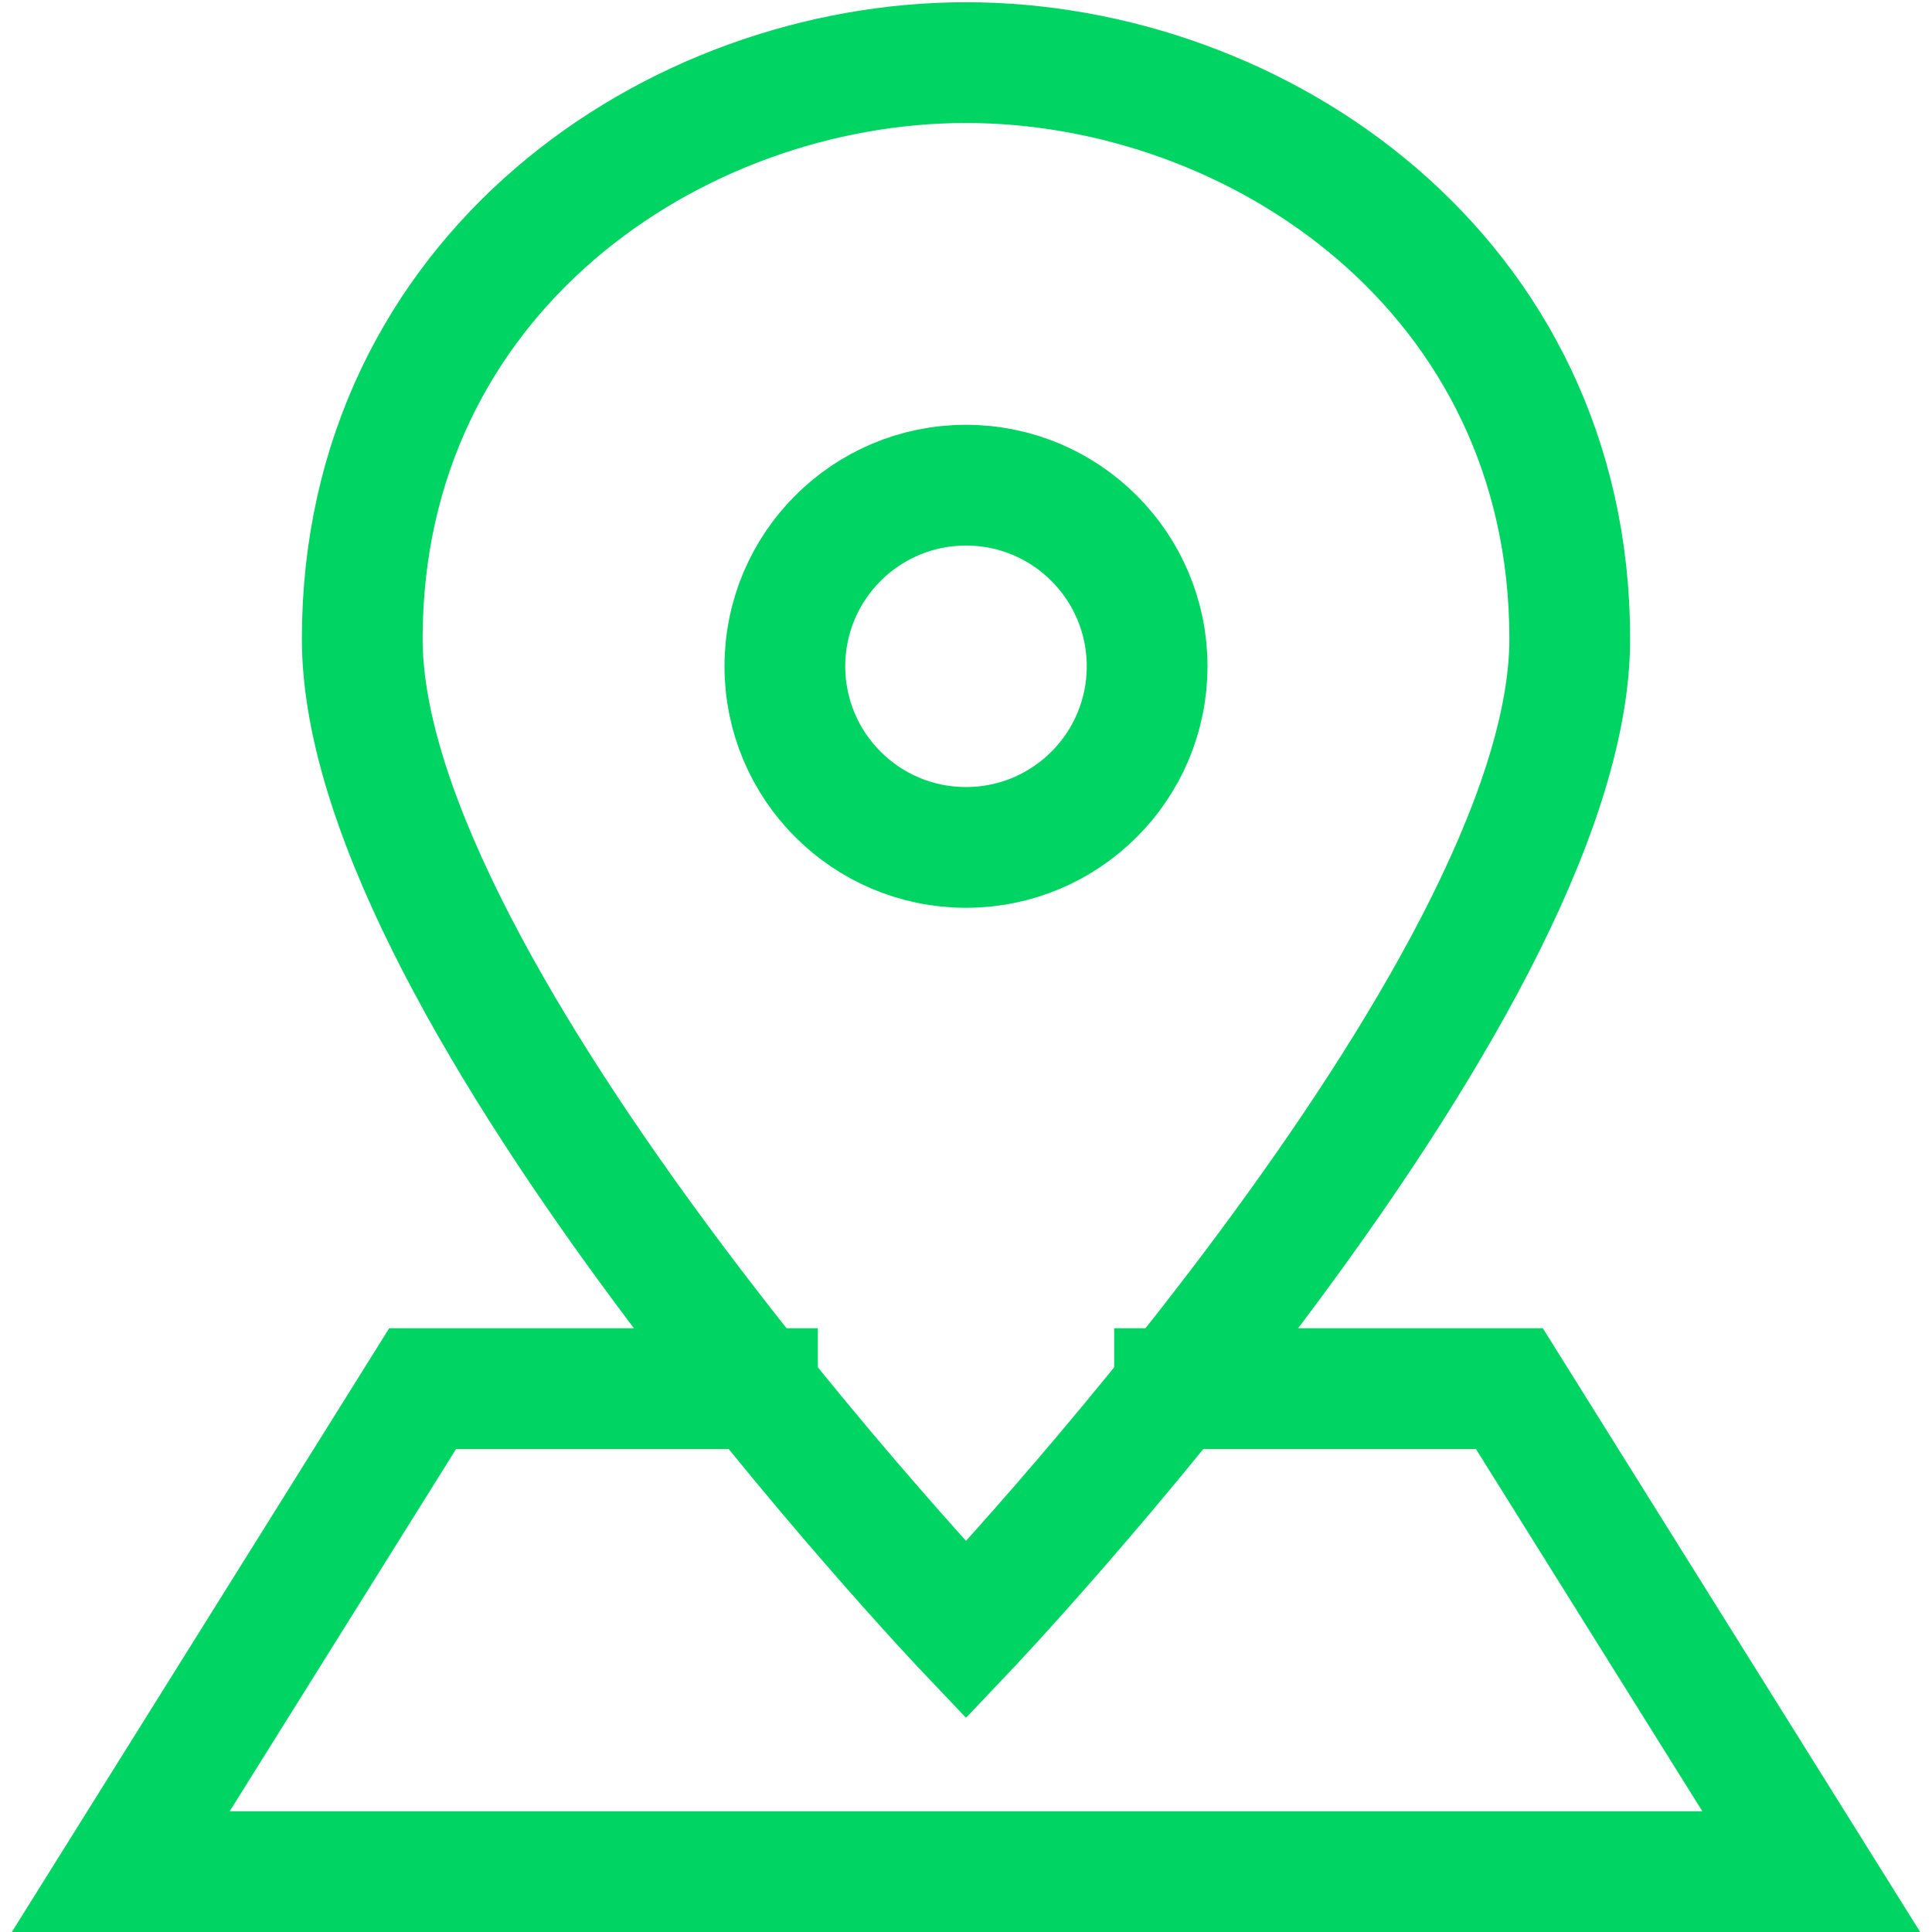
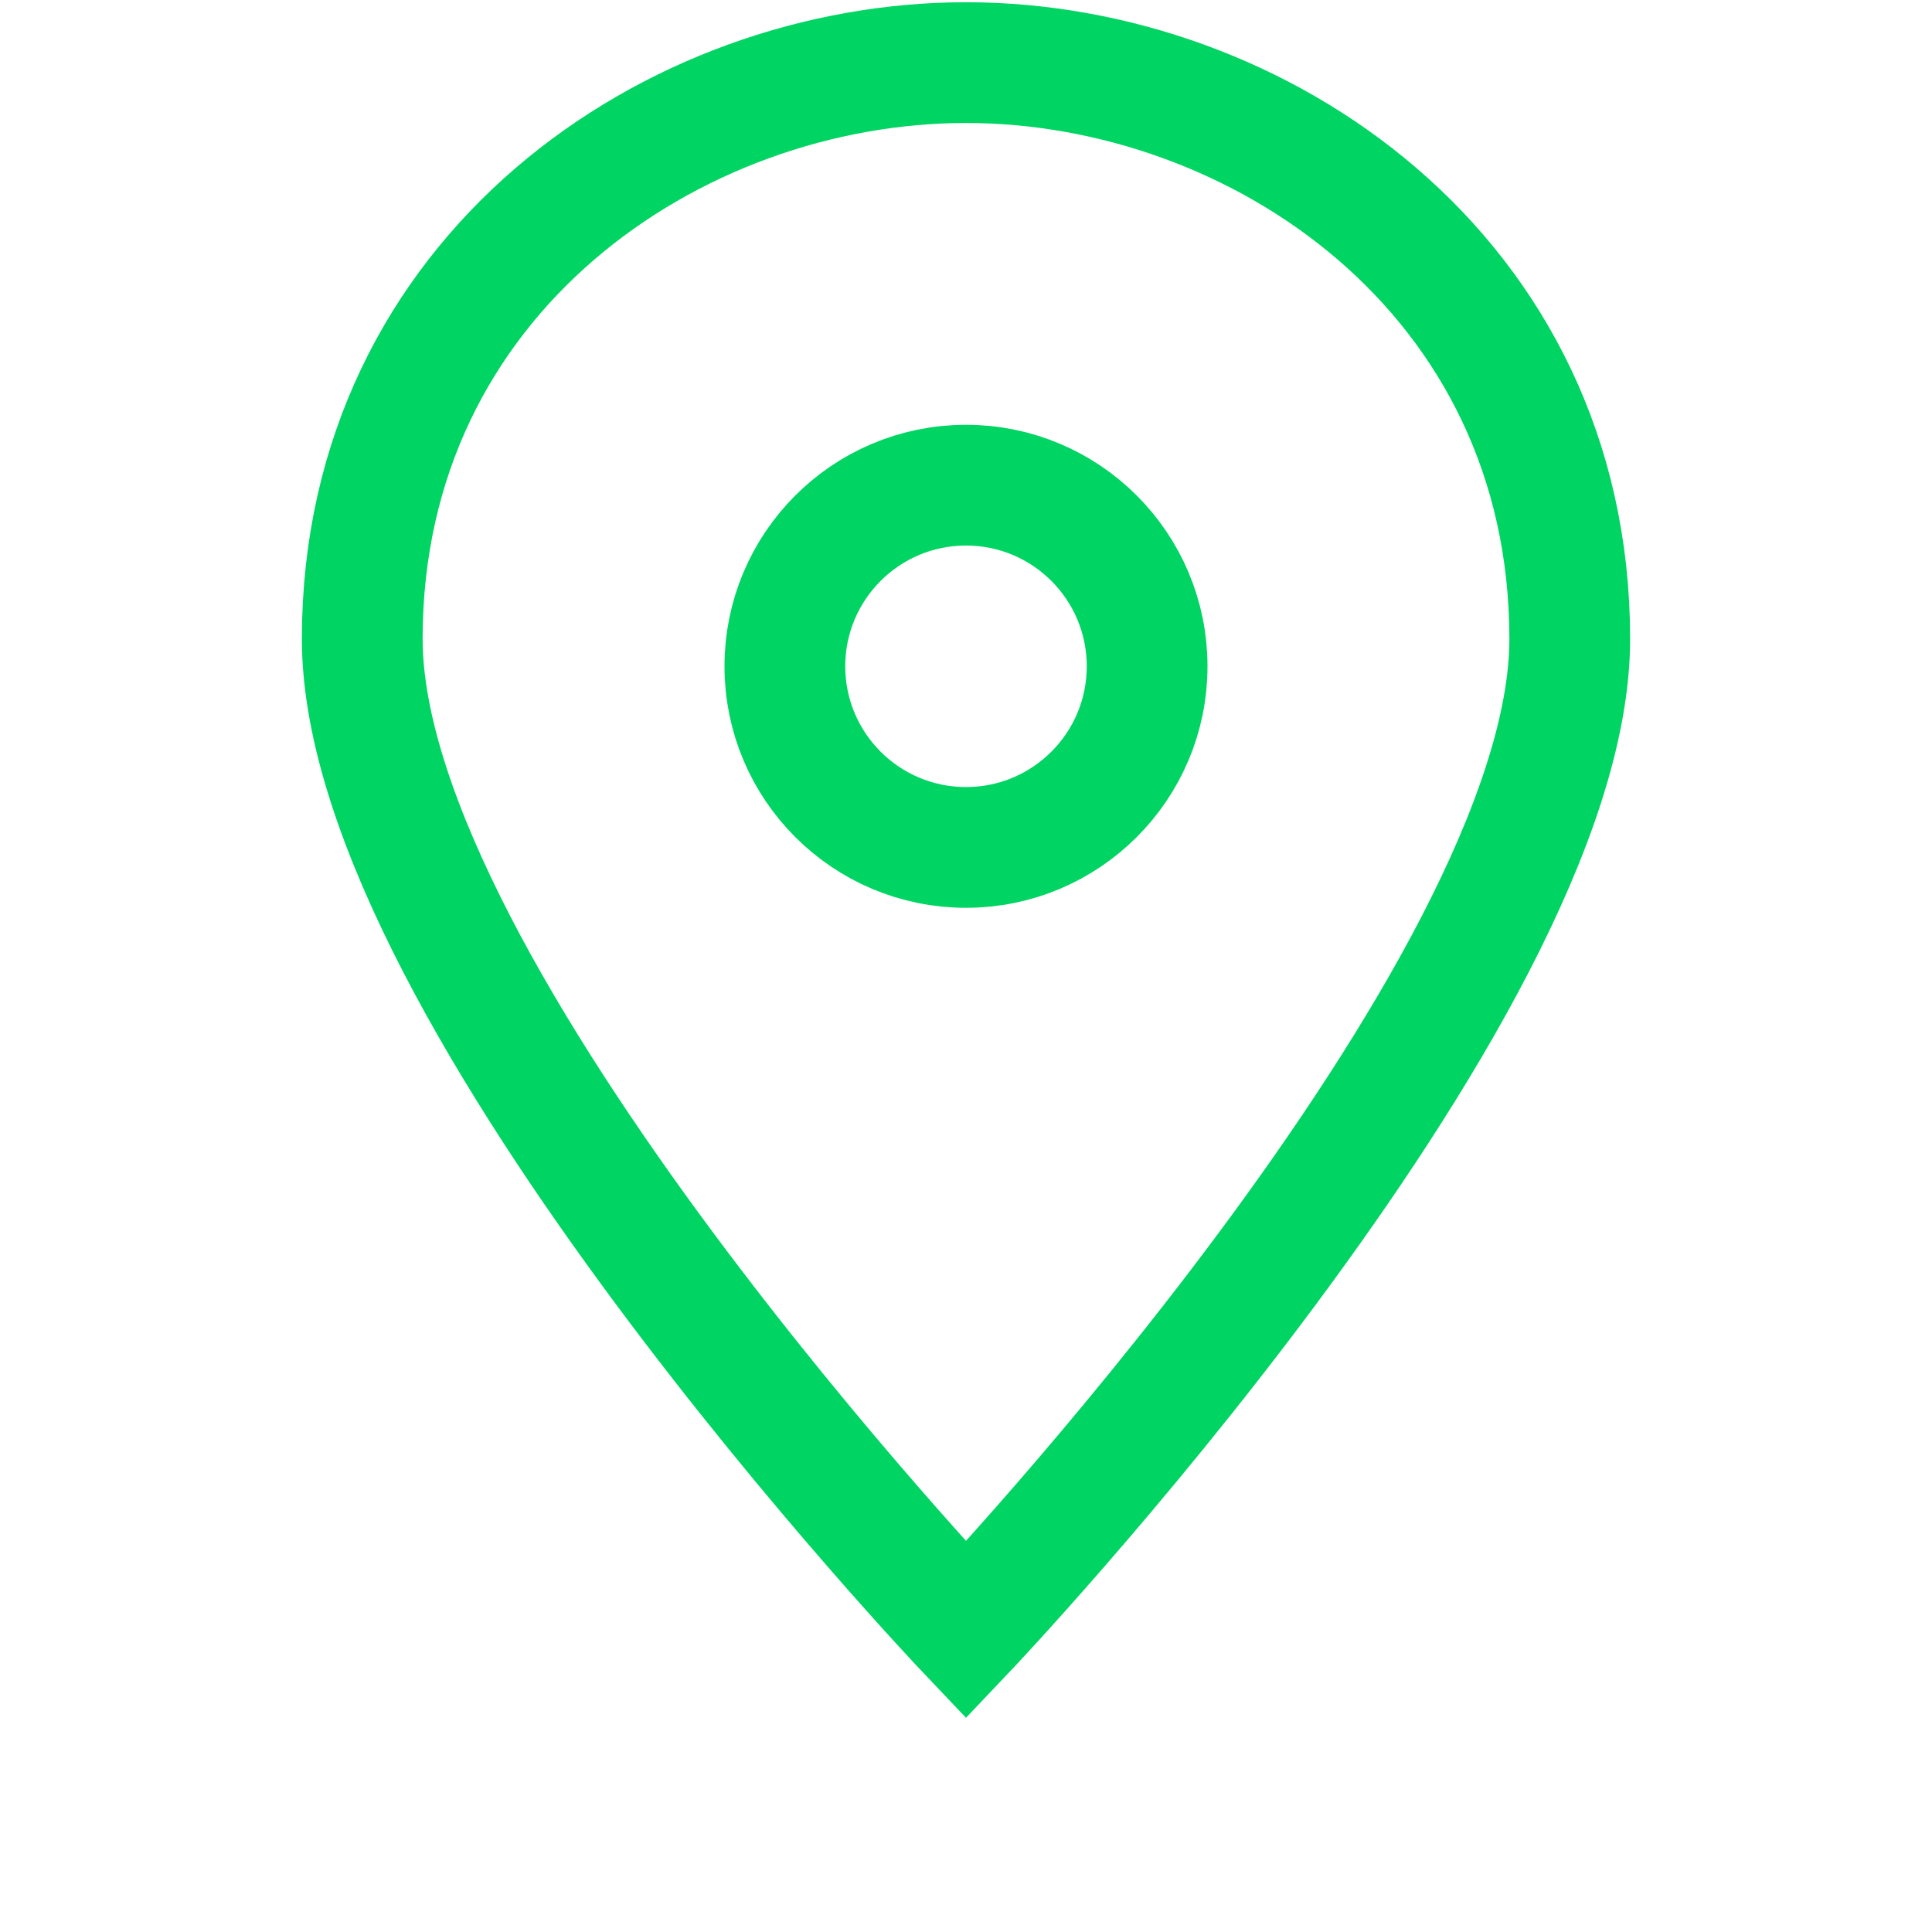
<svg xmlns="http://www.w3.org/2000/svg" viewBox="0 0 32 32" width="32" height="32">
  <title>Maps</title>
  <g class="nc-icon-wrapper" stroke-linecap="square" stroke-linejoin="miter" stroke-width="2" fill="#00d563" stroke="#00d563">
-     <polyline data-cap="butt" data-color="color-2" fill="none" stroke-miterlimit="10" points="12.546,23 7,23 2,31 30,31 25,23 19.454,23 " stroke-linecap="butt" />
    <path fill="none" stroke="#00d563" stroke-miterlimit="10" d="M26,10.582 C26,16.473,16,27,16,27S6,16.473,6,10.582c0-6.04,5.168-9.545,10-9.545S26,4.541,26,10.582z" />
    <circle fill="none" stroke="#00d563" stroke-miterlimit="10" cx="16" cy="11.036" r="3" />
  </g>
</svg>